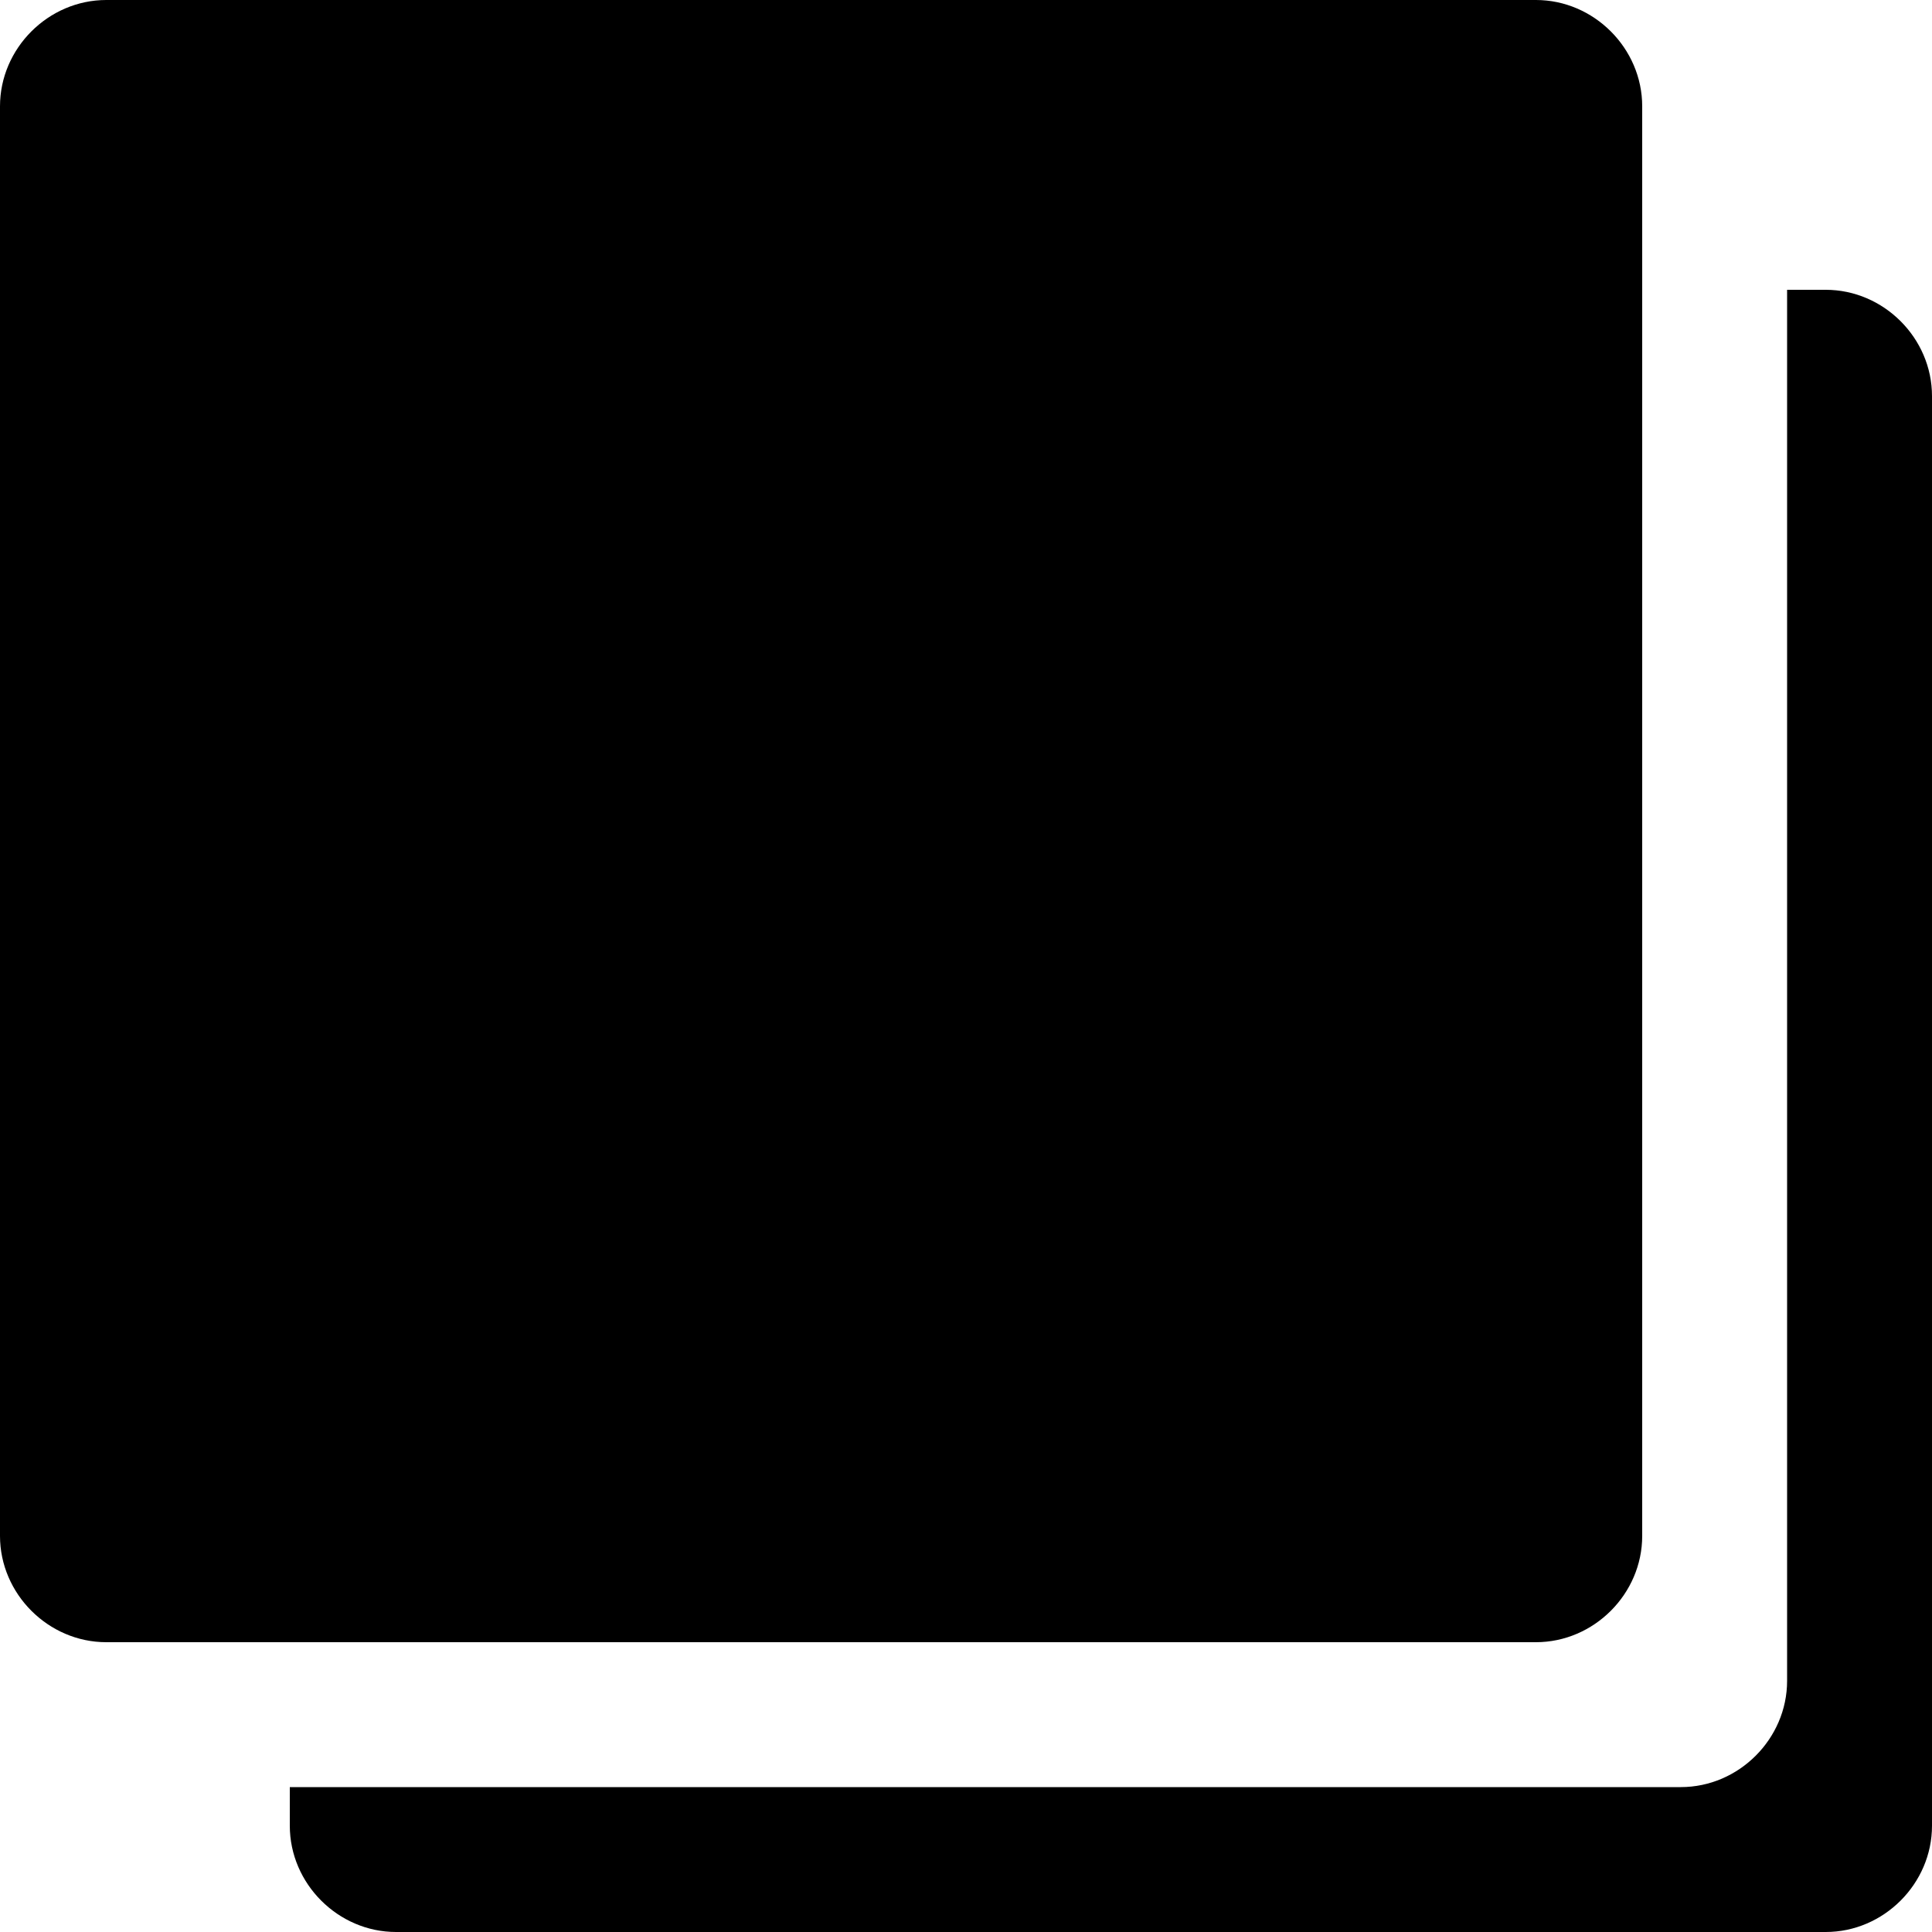
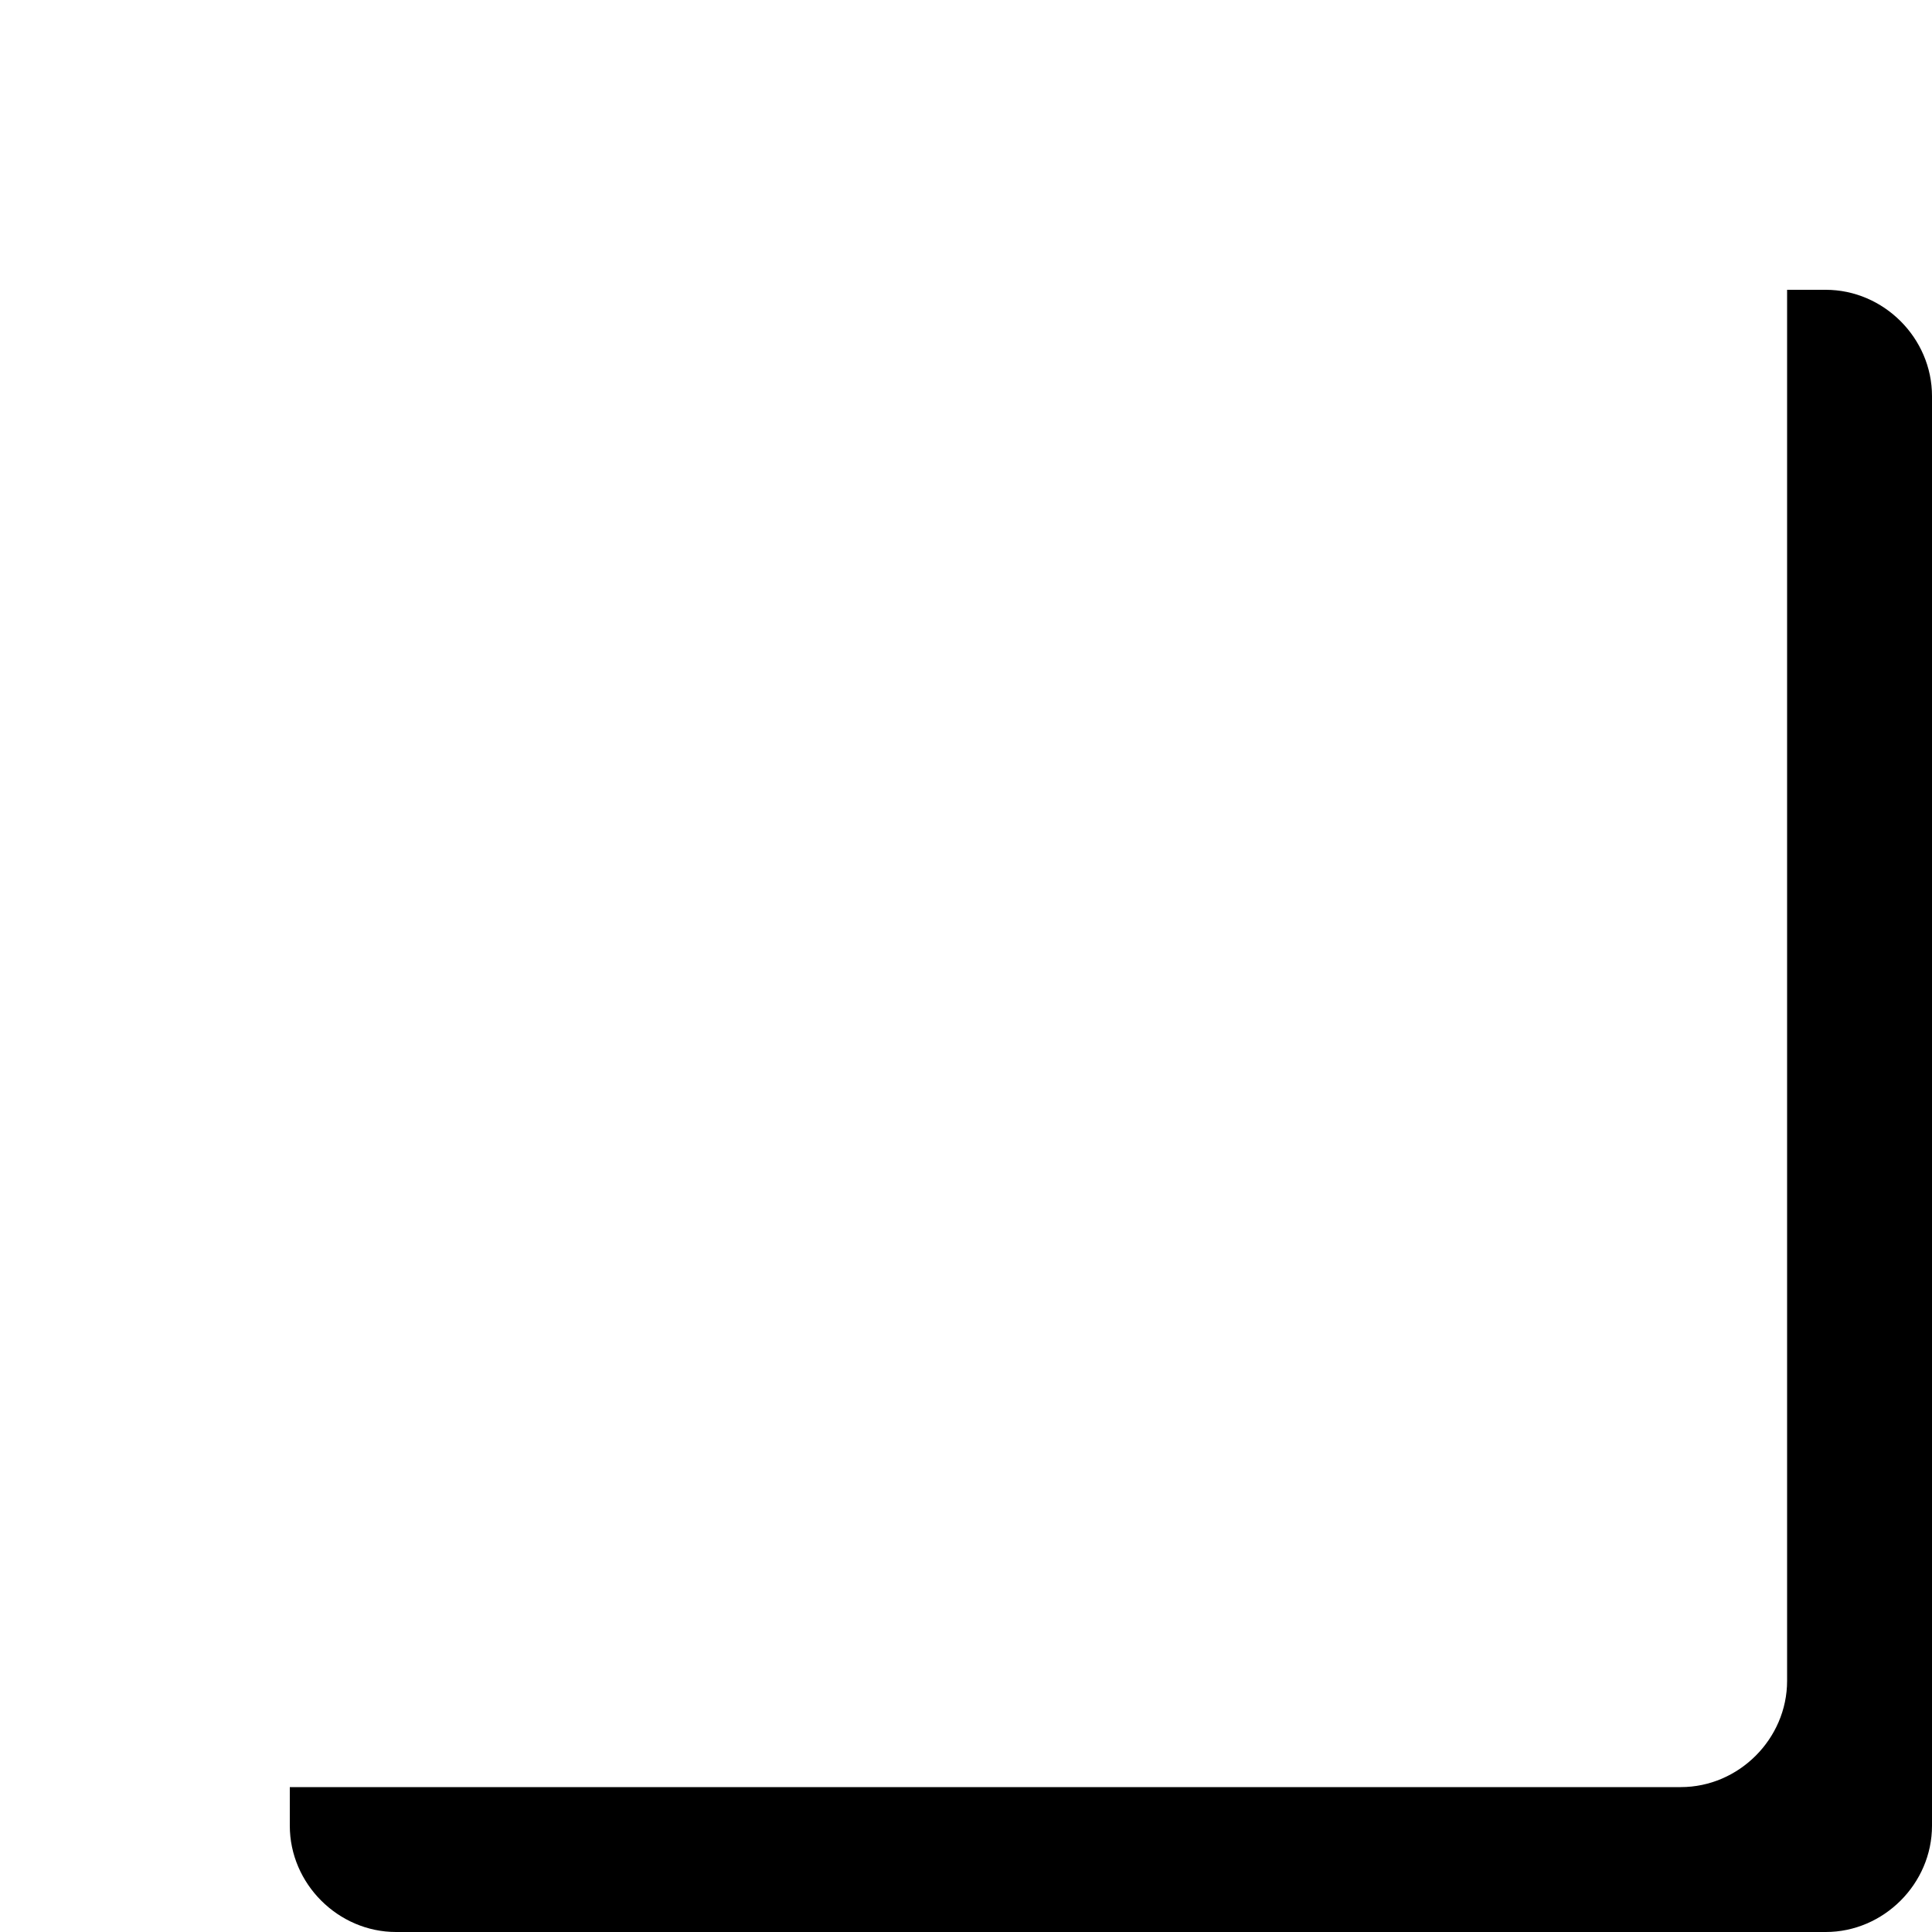
<svg xmlns="http://www.w3.org/2000/svg" x="0px" y="0px" viewBox="0 0 40 40" style="enable-background:new 0 0 40 40;" xml:space="preserve">
-   <path d="M31.8,34H2.2C1,34,0,33,0,31.8V2.2C0,1,1,0,2.2,0h29.6C33,0,34,1,34,2.2v29.6C34,33,33,34,31.8,34z" />
  <path d="M37.8,6H37v28.8c0,1.2-1,2.2-2.2,2.2H6v0.8C6,39,7,40,8.2,40h29.6c1.2,0,2.2-1,2.2-2.2V8.2C40,7,39,6,37.8,6z" />
</svg>